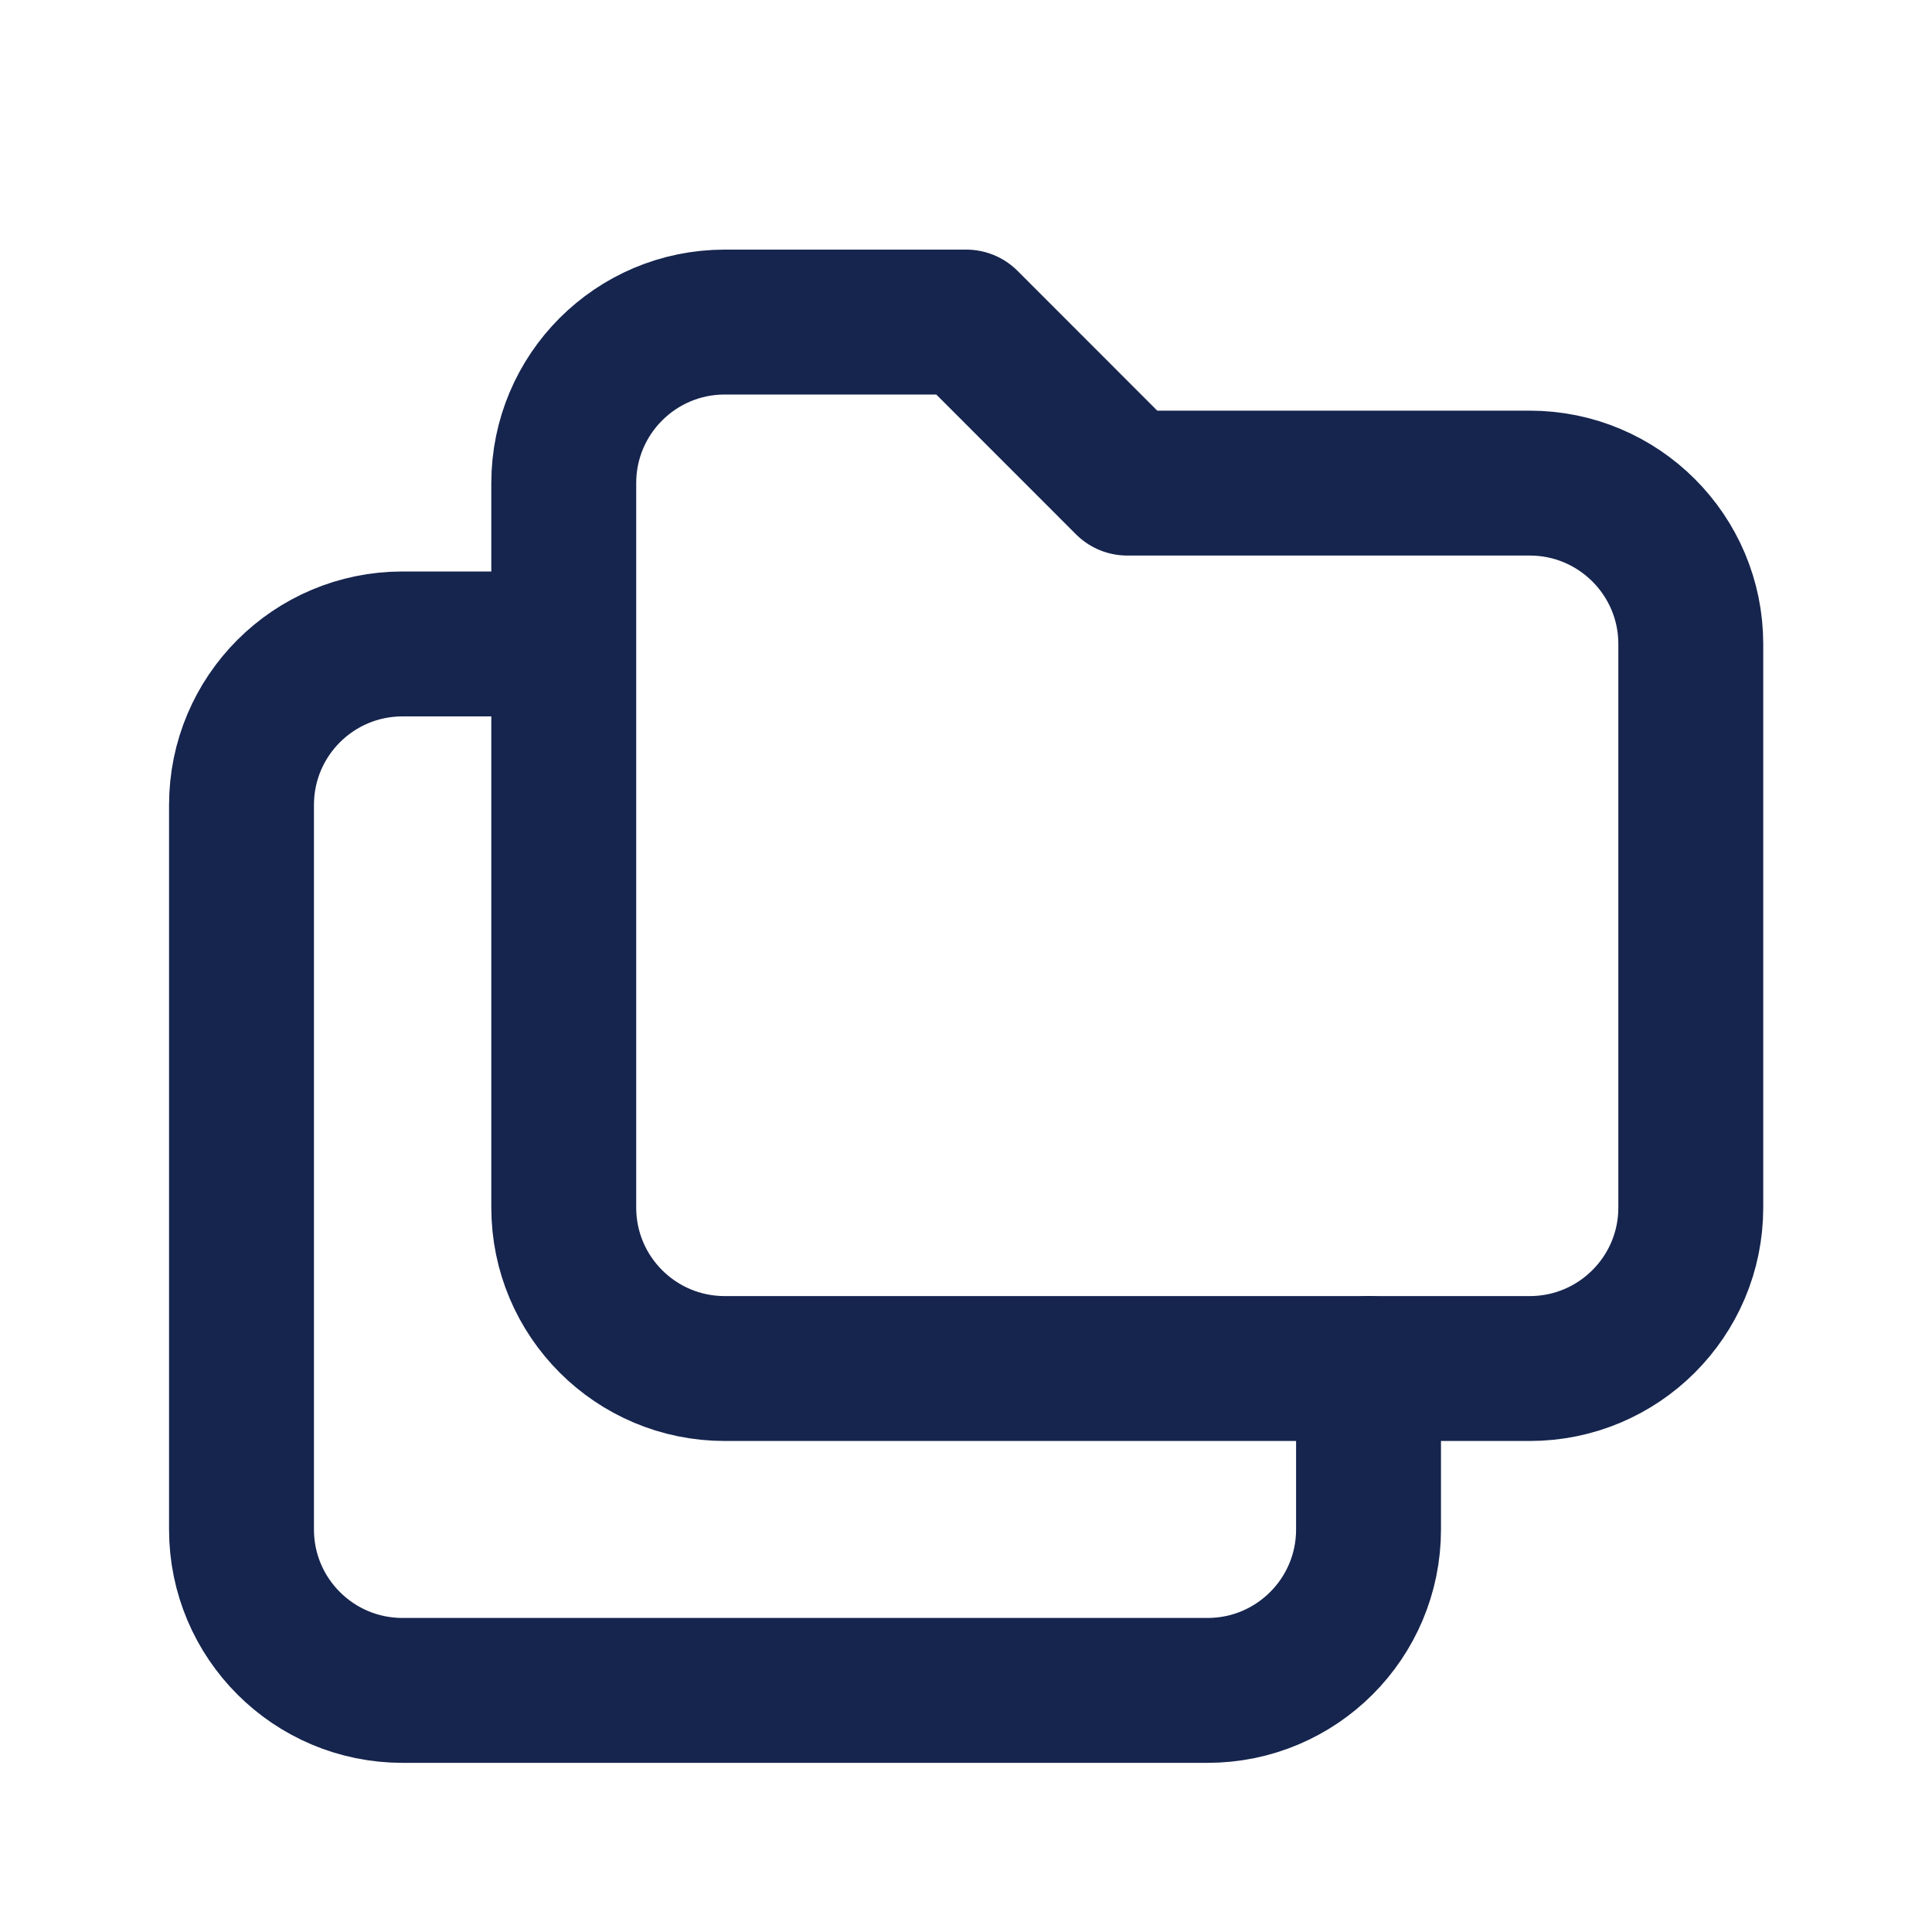
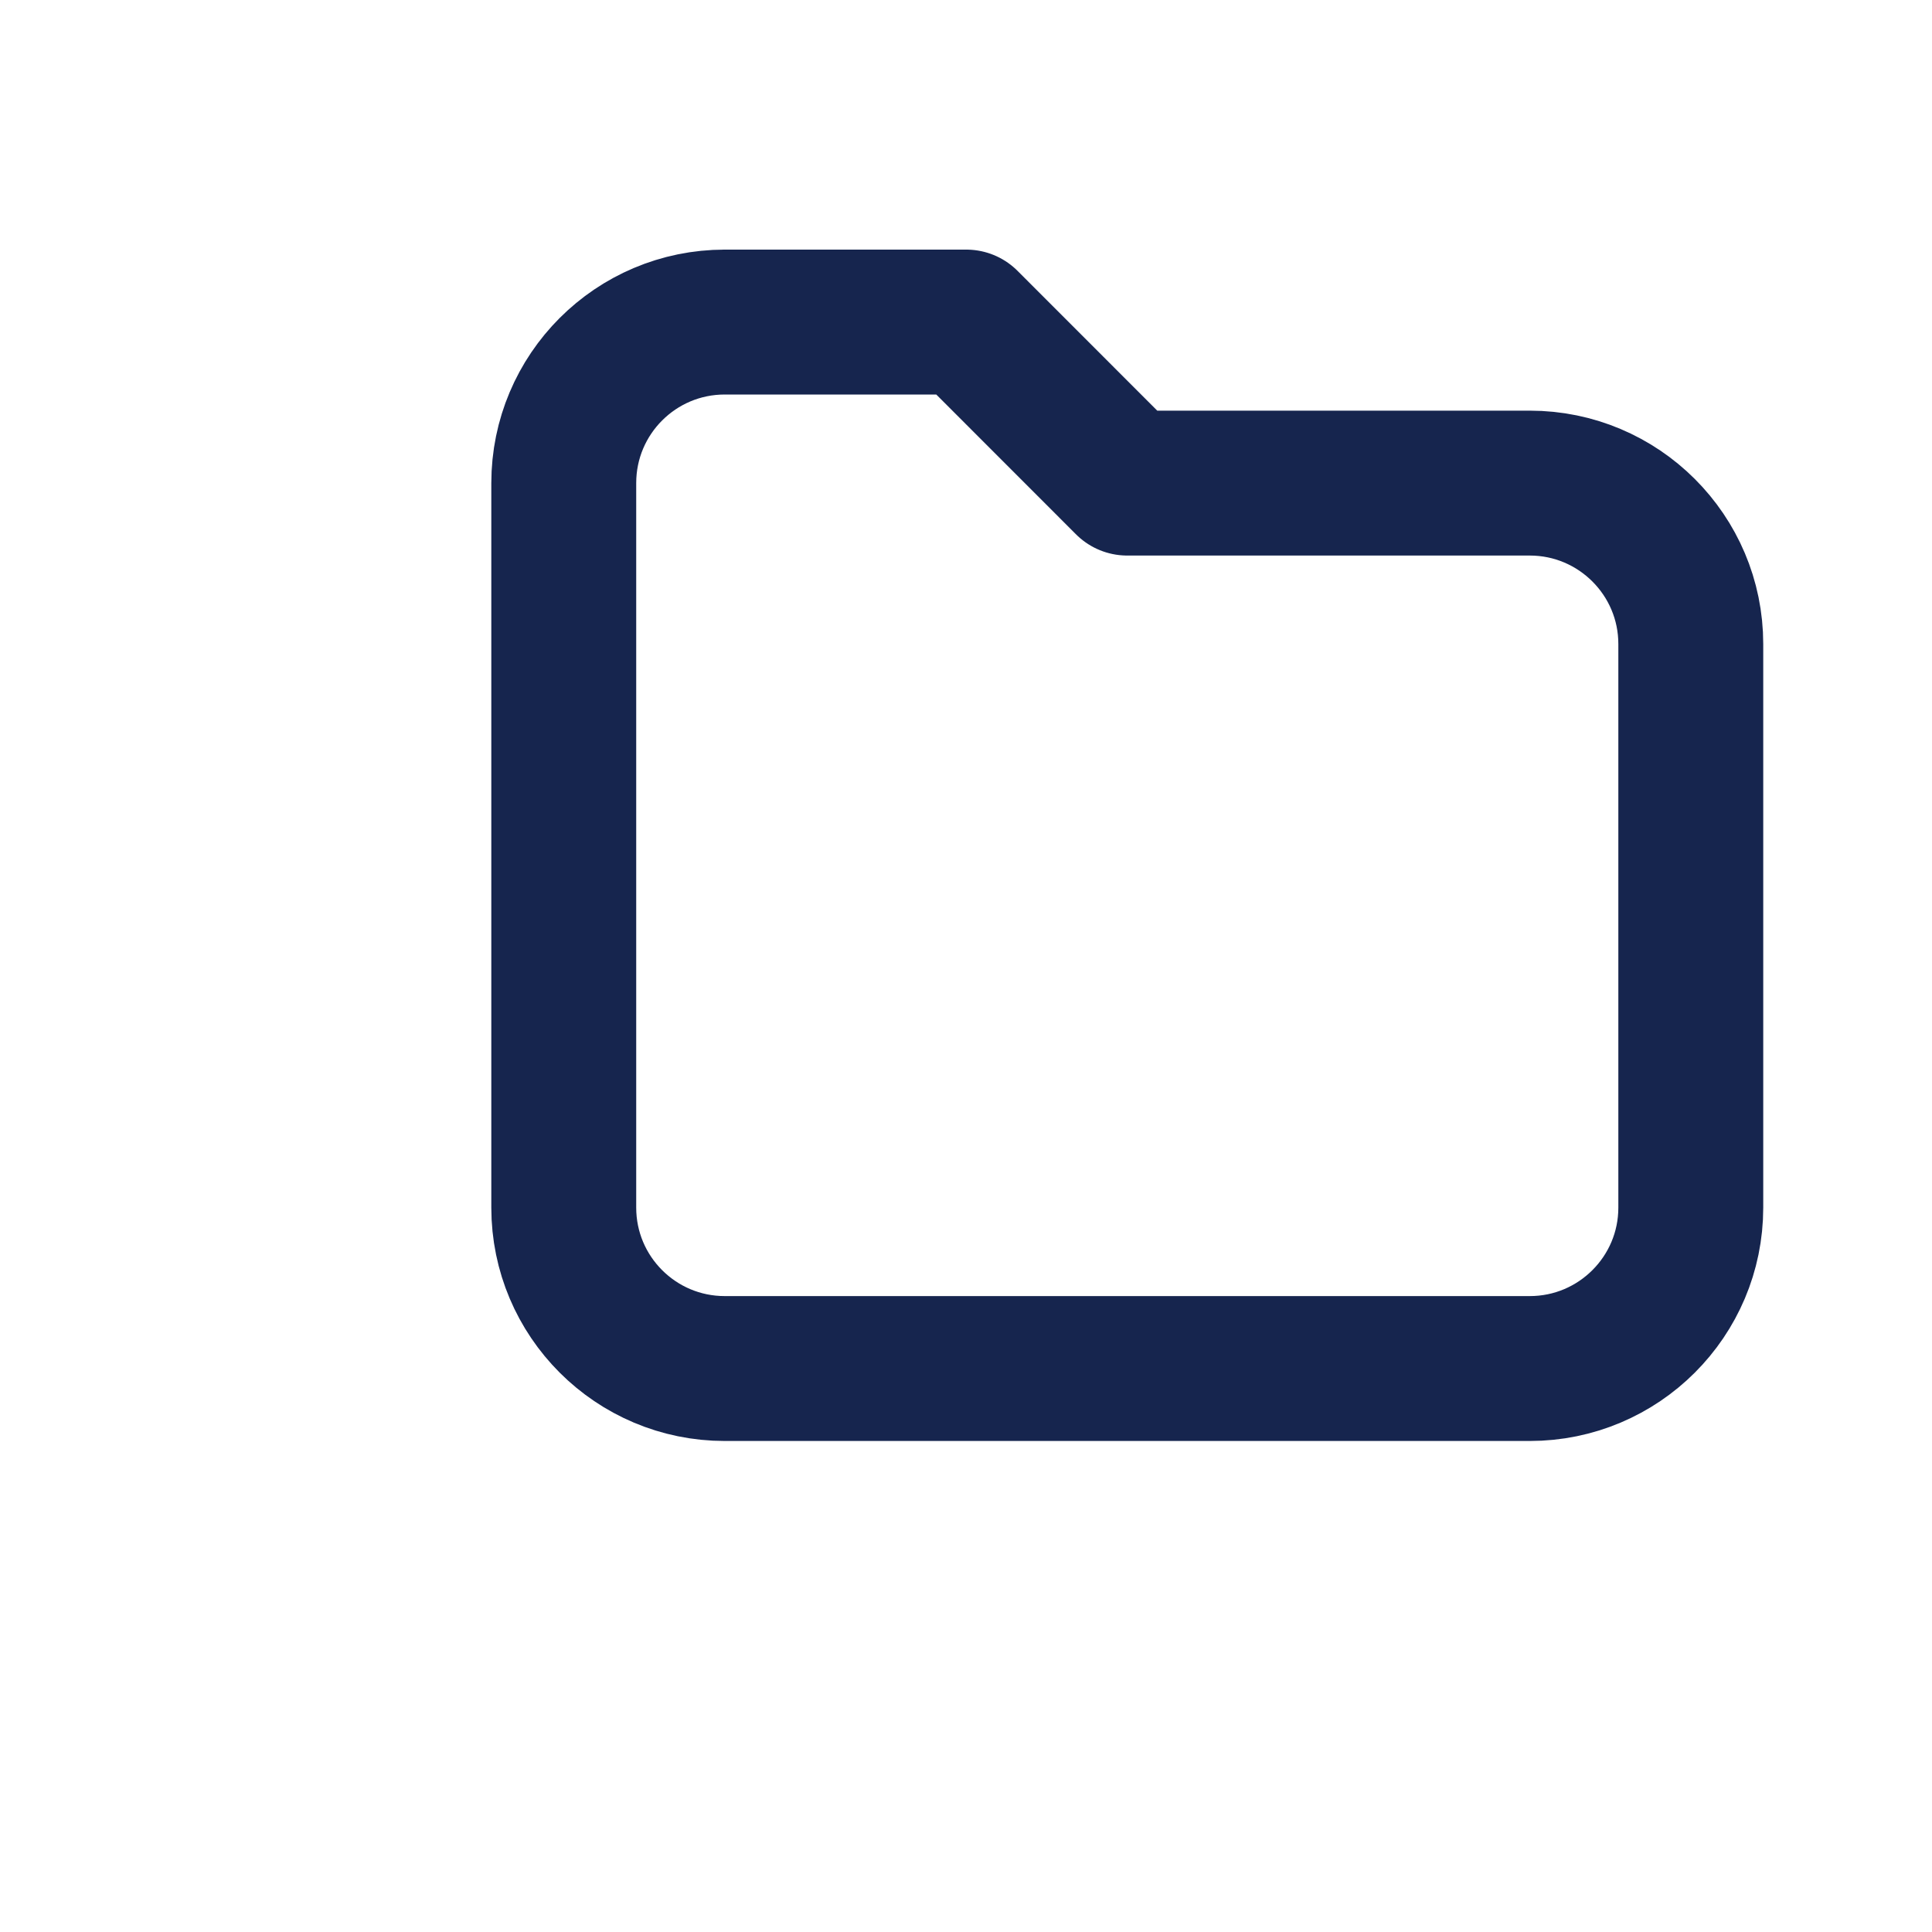
<svg xmlns="http://www.w3.org/2000/svg" width="20" height="20" viewBox="0 0 20 20" fill="none">
  <path d="M7.503 3.334H10.003L11.669 5.001H15.836C16.756 5.001 17.503 5.747 17.503 6.667V12.501C17.503 13.421 16.756 14.167 15.836 14.167H7.503C6.582 14.167 5.836 13.421 5.836 12.501V5.001C5.836 4.08 6.582 3.334 7.503 3.334" stroke="#16254E" stroke-width="1.5" stroke-linecap="round" stroke-linejoin="round" />
-   <path d="M14.167 14.166V15.833C14.167 16.753 13.421 17.499 12.5 17.499H4.167C3.246 17.499 2.5 16.753 2.5 15.833V8.333C2.5 7.412 3.246 6.666 4.167 6.666H5.833" stroke="#16254E" stroke-width="1.5" stroke-linecap="round" stroke-linejoin="round" />
</svg>